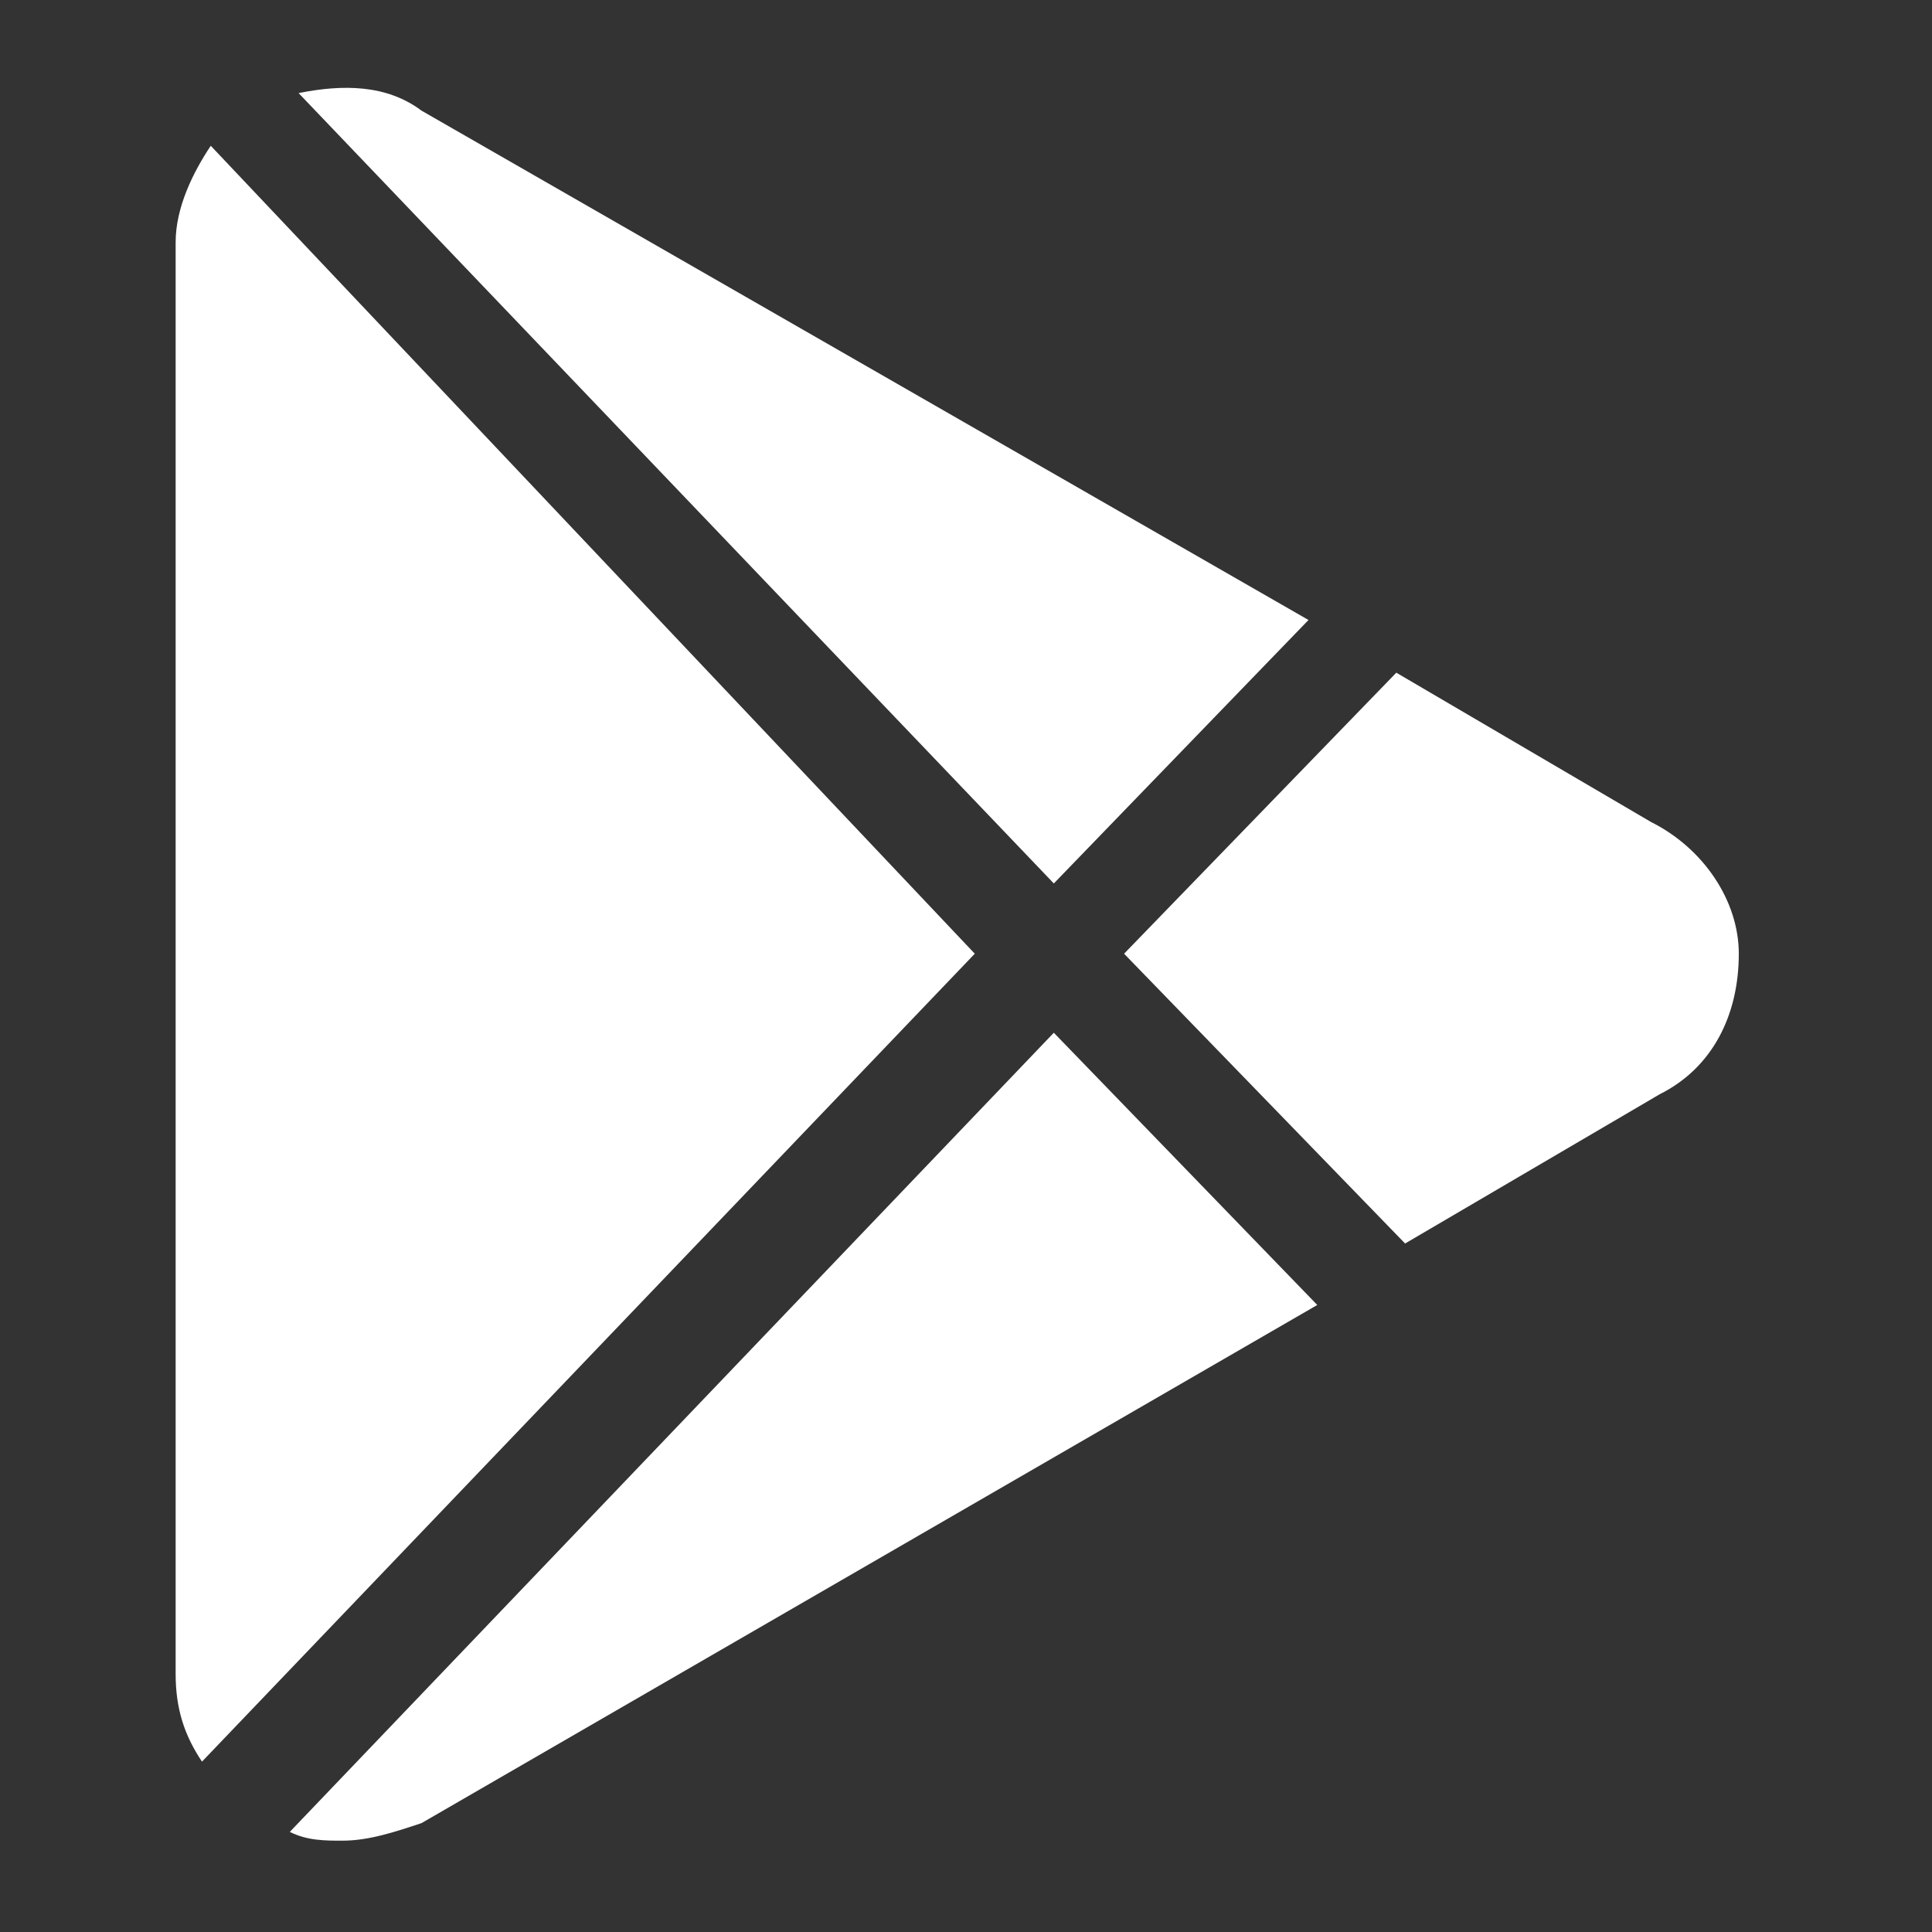
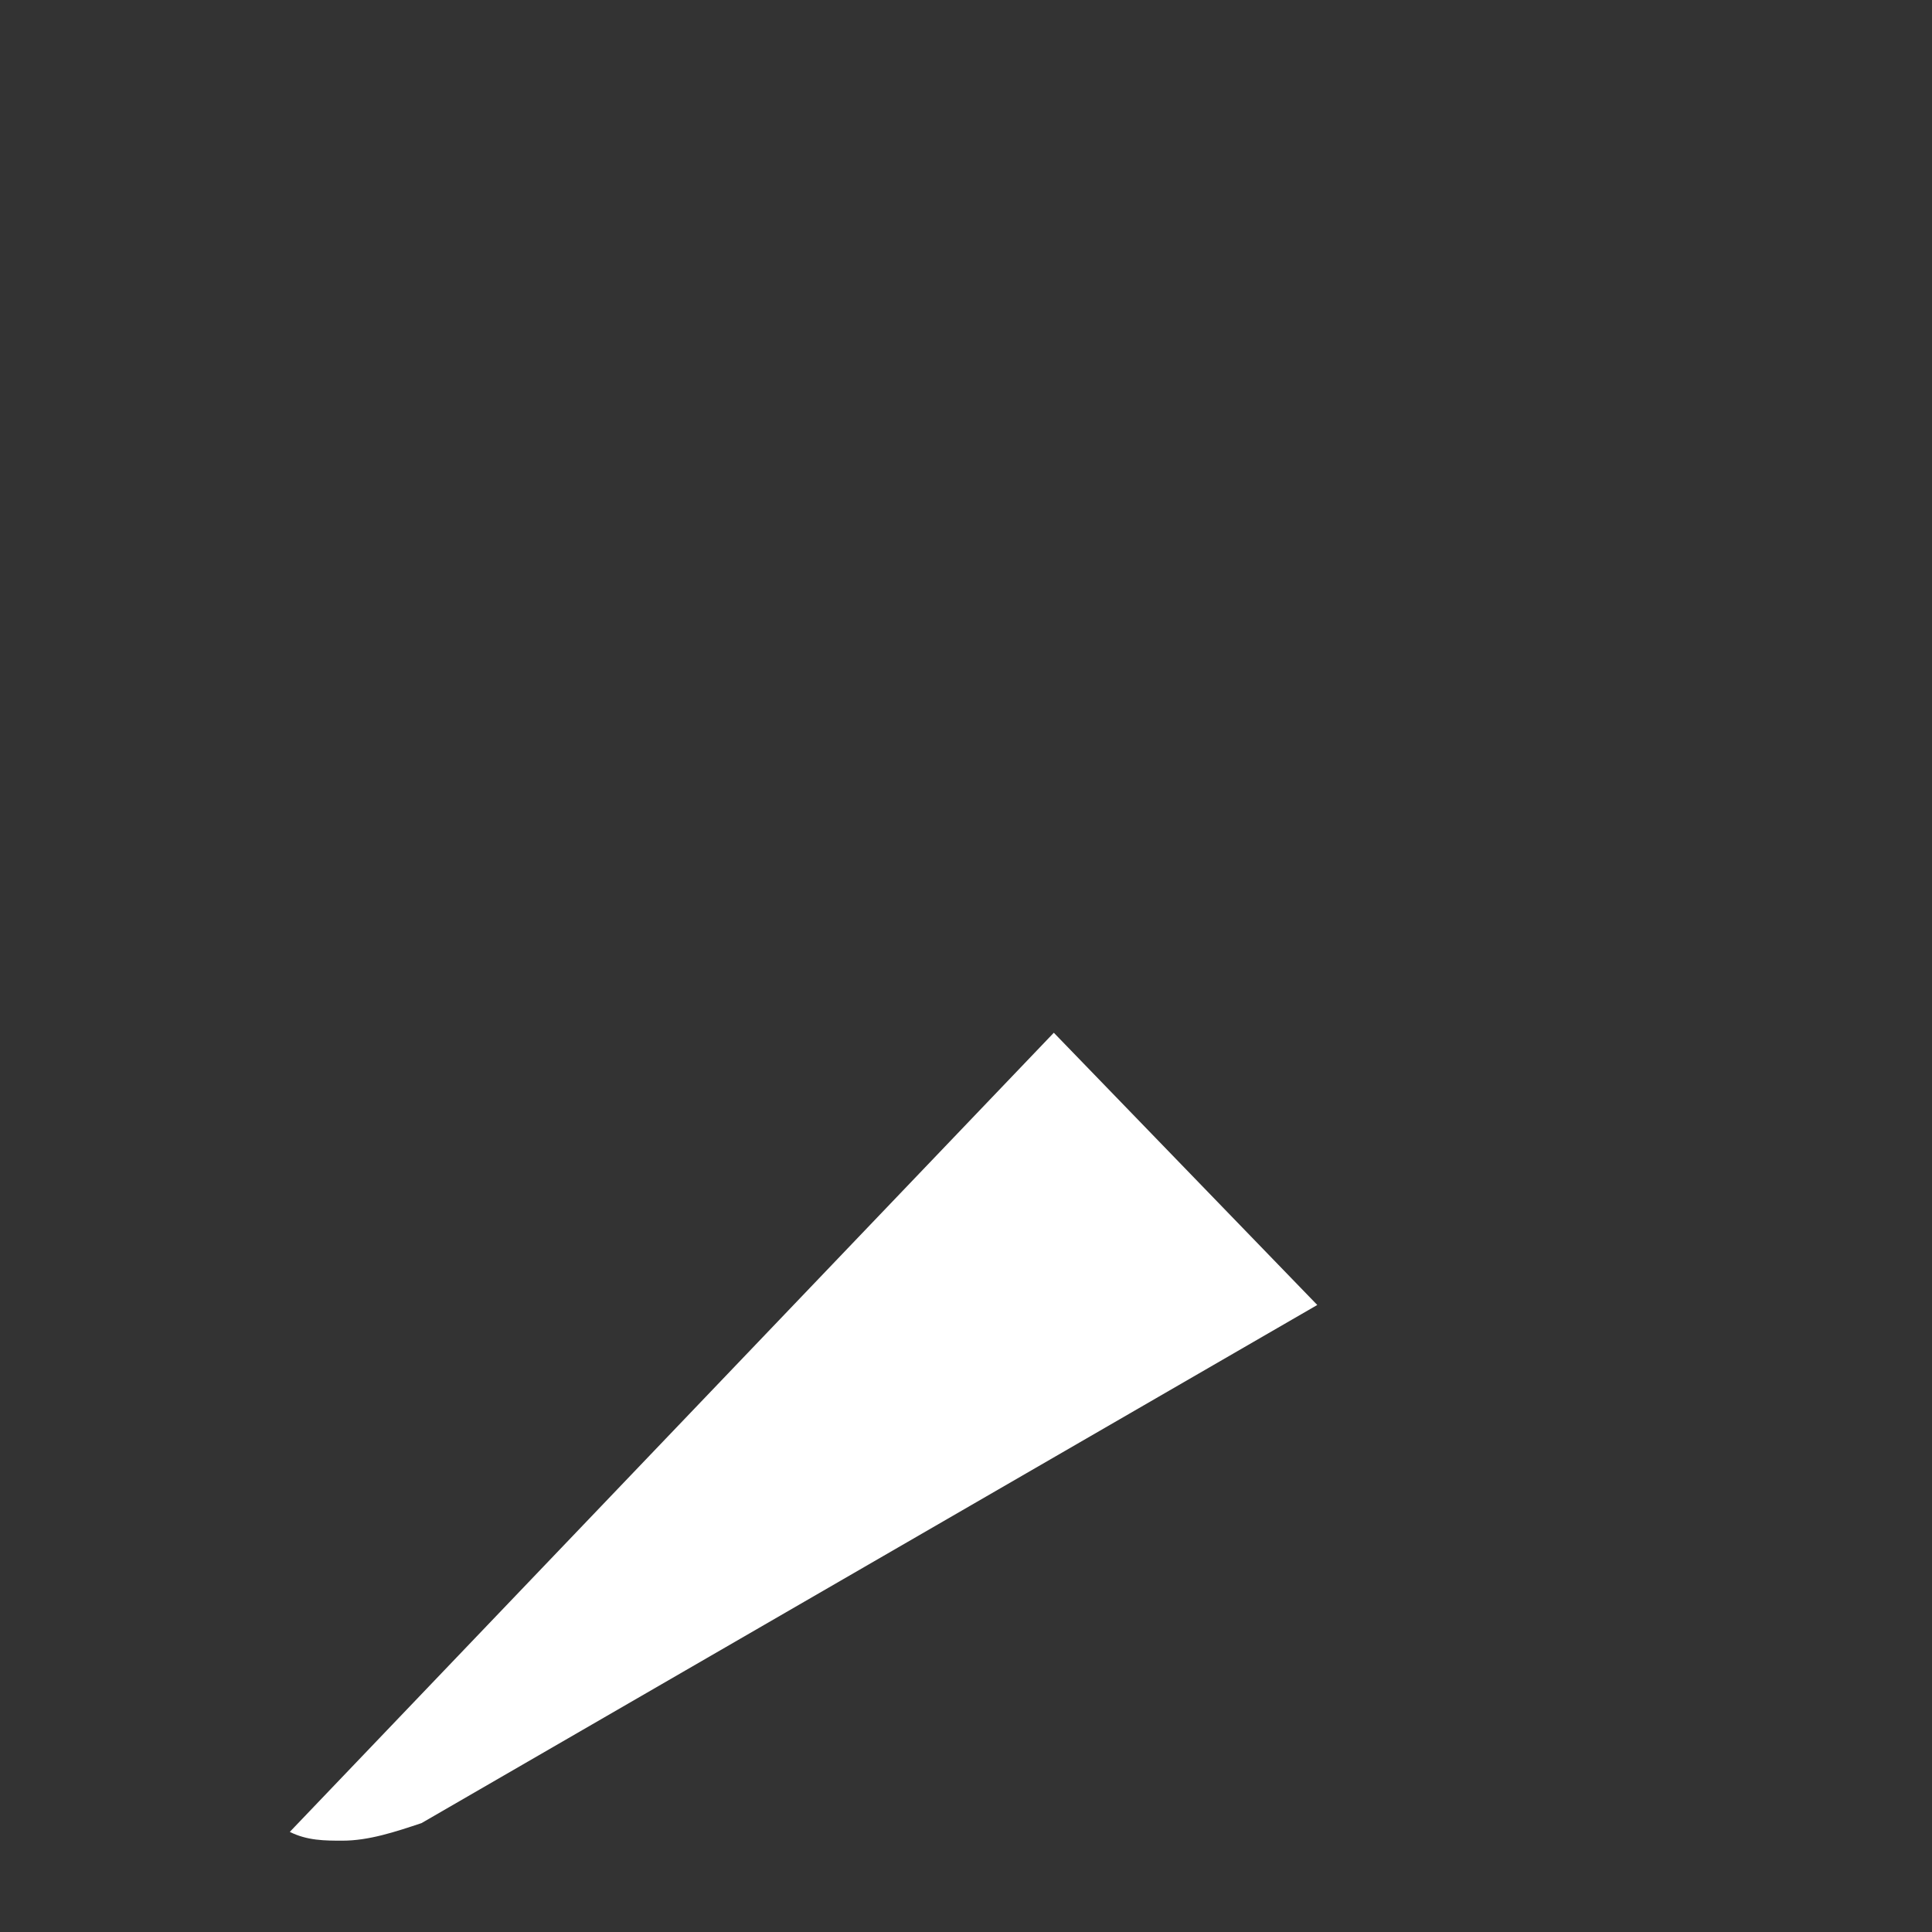
<svg xmlns="http://www.w3.org/2000/svg" width="22" height="22" viewBox="0 0 22 22" fill="none">
  <rect x="0" y="0" width="22" height="22" fill="#333333" stroke="none" />
-   <path d="M2.4 1.66C2.2 1.96 2 2.36 2 2.76V19.06C2 19.46 2.1 19.76 2.3 20.06L11.1 10.86L2.4 1.66Z" fill="white" />
-   <path d="M12 10.06L14.9 7.06L4.8 1.26C4.4 0.96 3.9 0.96 3.4 1.06L12 10.06Z" fill="white" />
  <path d="M12 11.76L3.3 20.86C3.5 20.96 3.7 20.96 3.9 20.96C4.2 20.96 4.5 20.86 4.8 20.76L15 14.86L12 11.76Z" fill="white" />
-   <path d="M18.8 9.36L15.9 7.66L12.8 10.86L16 14.16L18.9 12.46C19.5 12.16 19.8 11.56 19.8 10.86C19.8 10.26 19.4 9.66 18.8 9.36Z" fill="white" />
</svg>